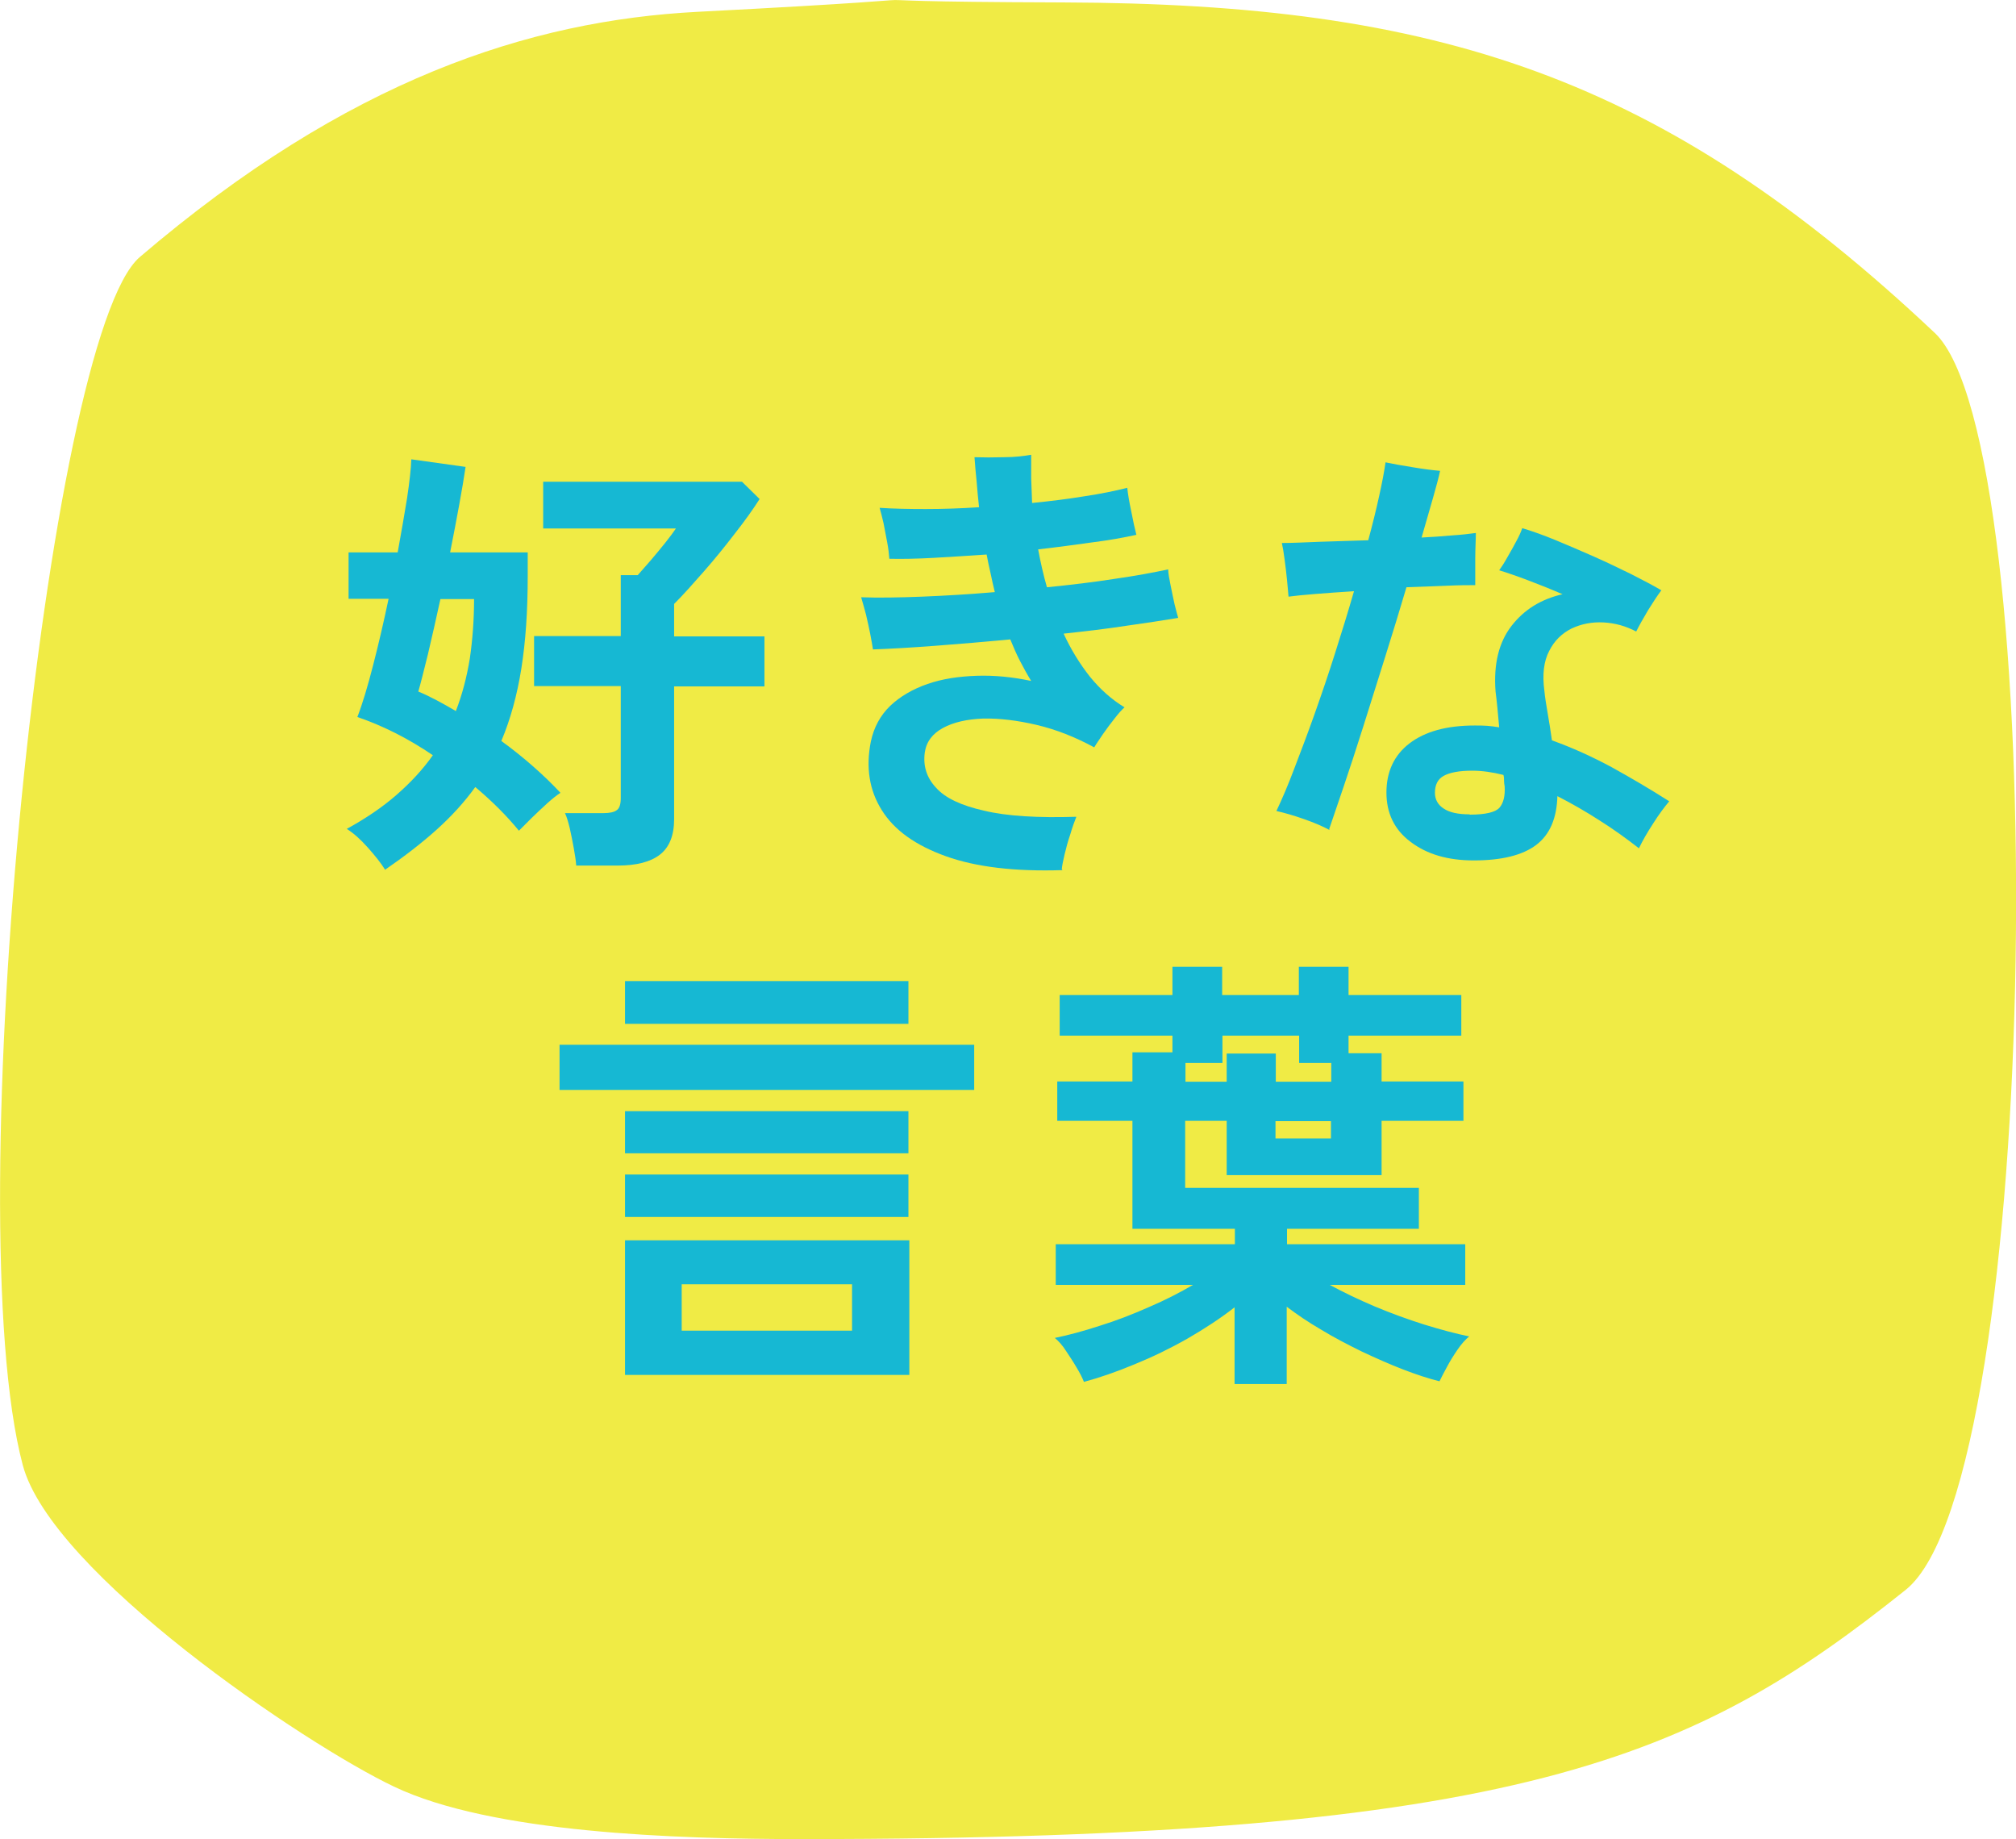
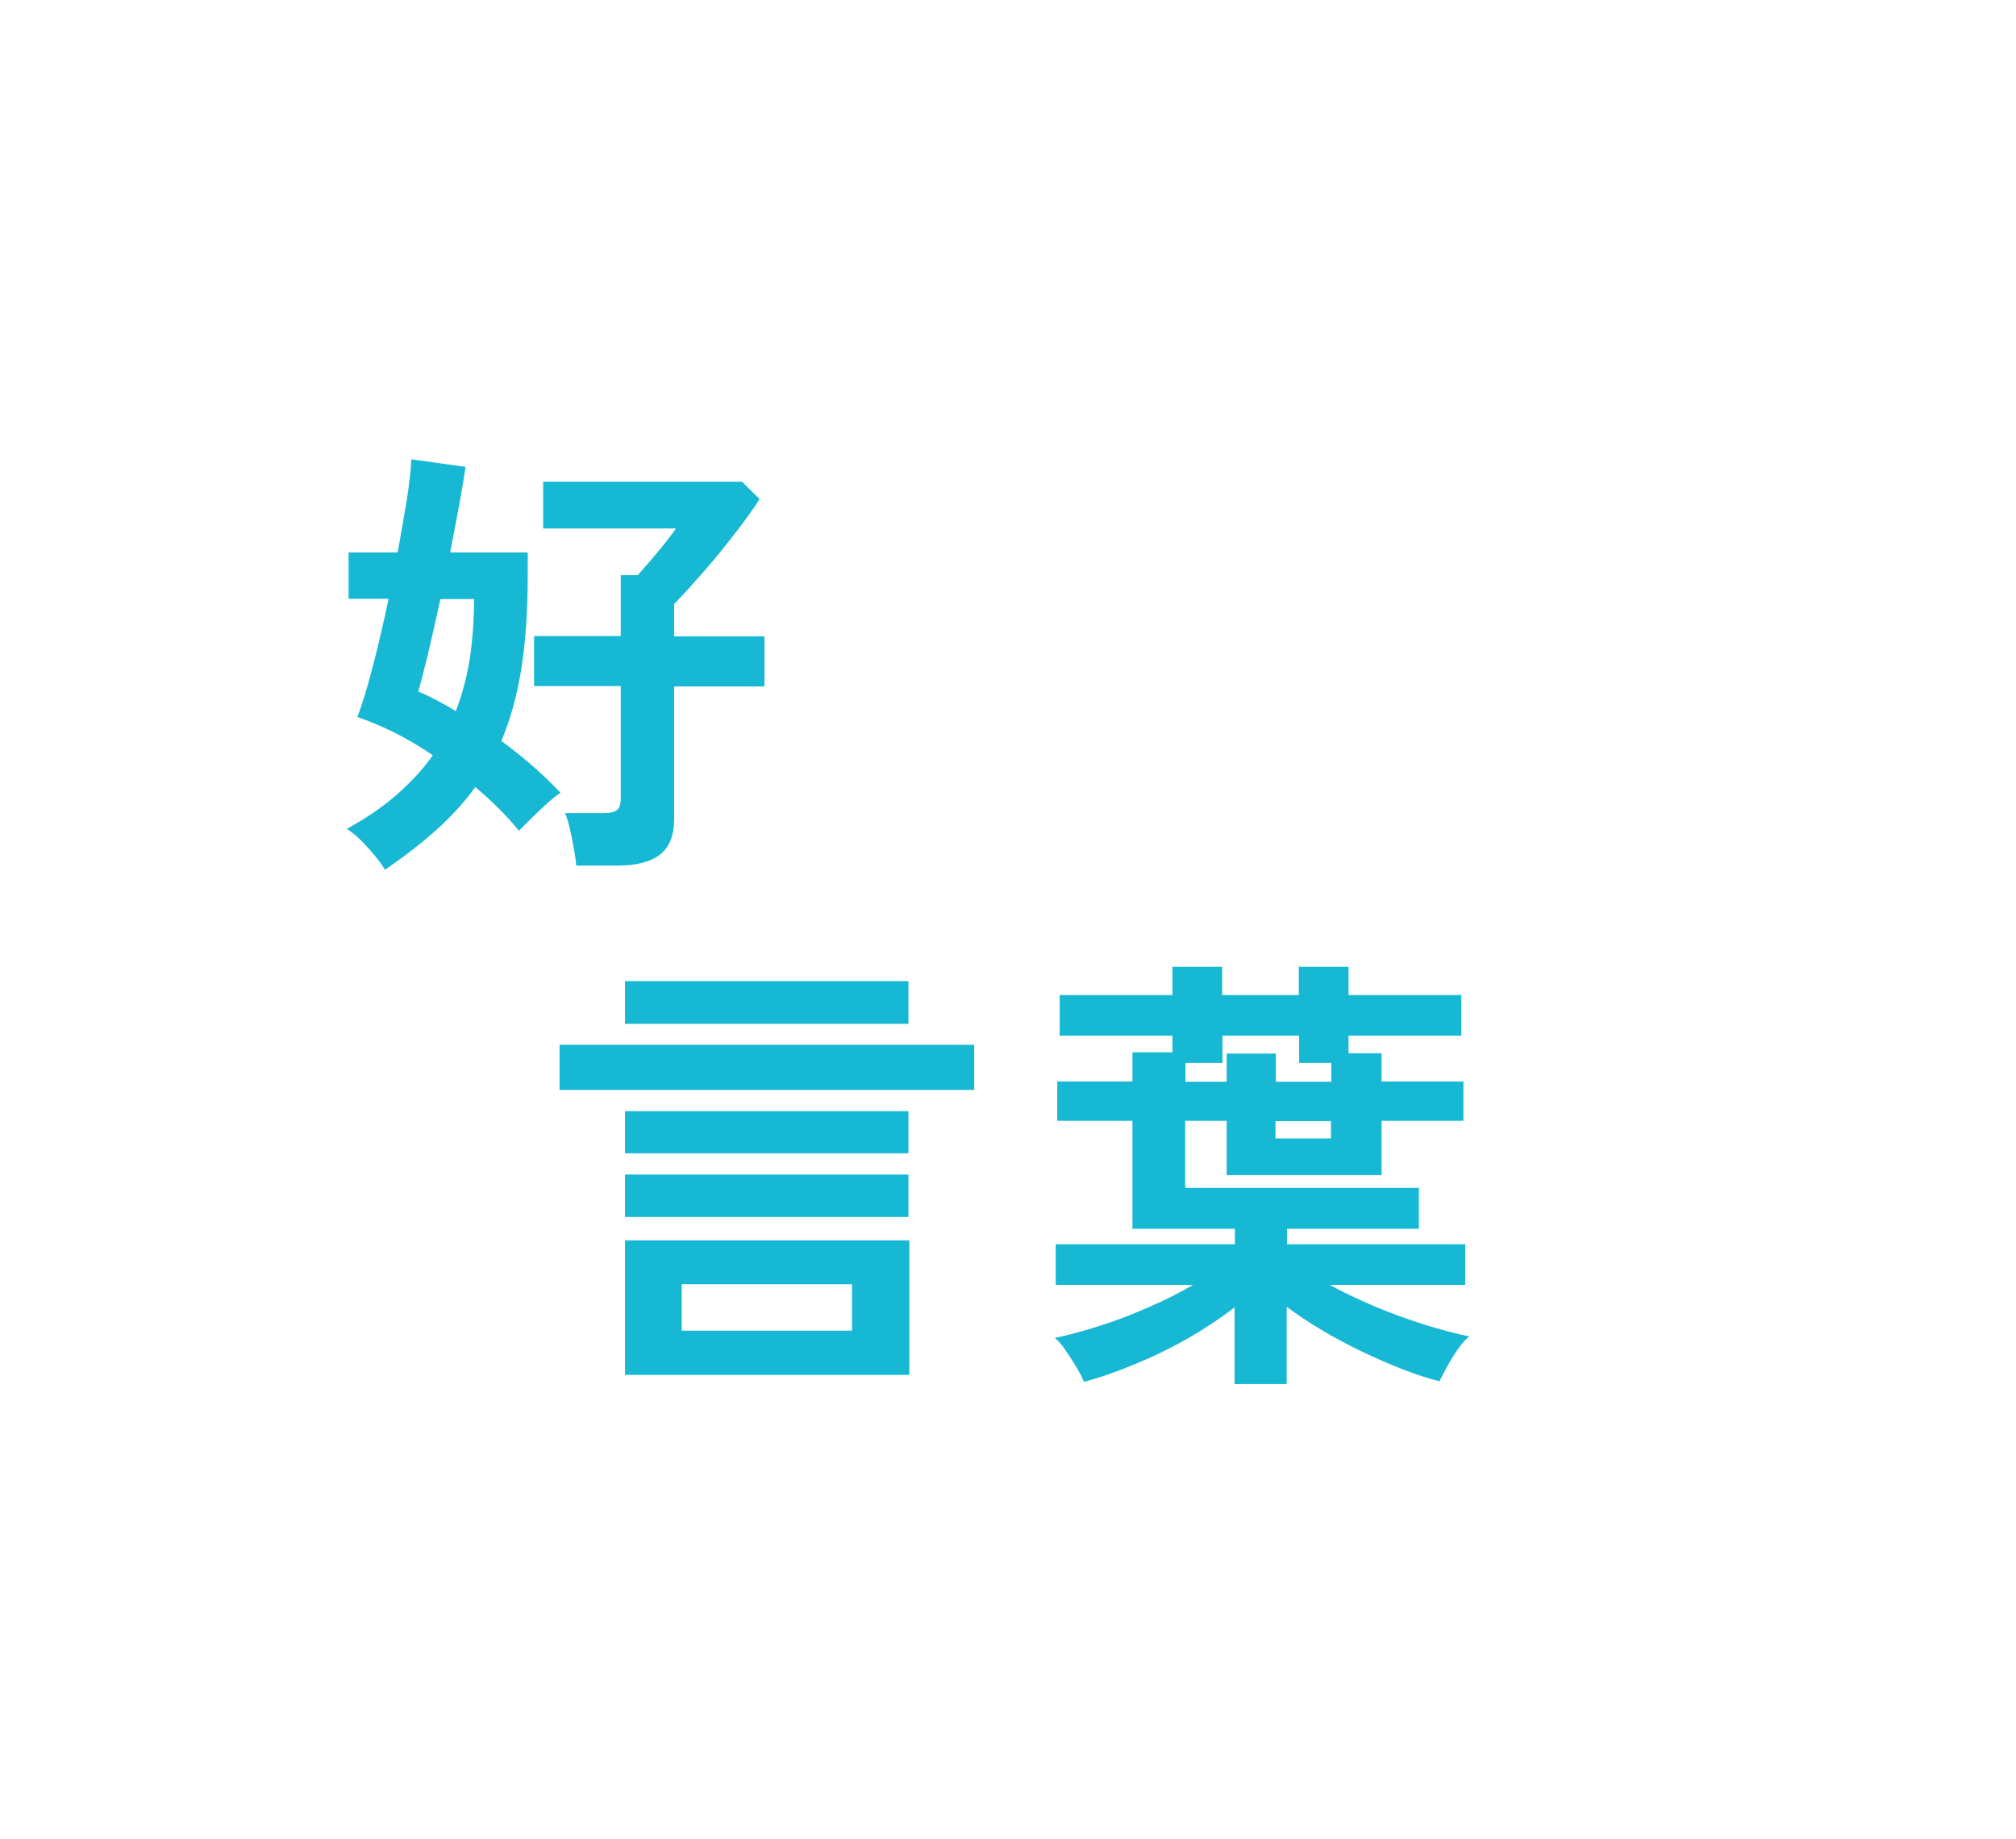
<svg xmlns="http://www.w3.org/2000/svg" id="_レイヤー_2" data-name="レイヤー 2" viewBox="0 0 66.51 60.66">
  <defs>
    <style>
      .cls-1 {
        fill: #f0eb45;
      }

      .cls-2 {
        fill: #16b8d3;
      }
    </style>
  </defs>
  <g id="_装飾" data-name="装飾">
    <g>
-       <path class="cls-1" d="M62.87,52.44c-6.95,5.55-12.7,8.22-36.42,8.22-4.17,0-10.24-.2-13.45-1.73-2.95-1.4-11.31-7.05-12.25-10.61C-1.43,40.1,1.55,11.11,4.61,8.48,11.48,2.61,17.48.68,23.01.39c11.42-.59,1.89-.34,12.06-.31,12.37.04,19.78,2.44,28.76,10.9,3.85,3.63,3.58,37.83-.96,41.46Z" />
      <g>
        <path class="cls-2" d="M12.7,28.68c-.13-.21-.32-.45-.57-.73s-.48-.48-.69-.61c.62-.34,1.17-.71,1.64-1.12.47-.41.87-.84,1.2-1.31-.81-.55-1.64-.97-2.49-1.26.17-.44.34-1.01.52-1.71.18-.7.35-1.43.51-2.19h-1.32v-1.53h1.62c.12-.65.22-1.25.31-1.79.08-.54.13-.97.14-1.28l1.79.25c-.05.34-.12.76-.21,1.25-.09.49-.19,1.02-.3,1.57h2.56v.23c0,.09,0,.18,0,.27,0,.09,0,.19,0,.29,0,1.15-.07,2.16-.21,3.04-.14.88-.36,1.68-.66,2.39.37.27.72.55,1.05.84.33.29.63.58.9.87-.11.07-.25.18-.43.34-.17.16-.35.32-.52.49-.17.17-.31.31-.42.42-.4-.49-.88-.97-1.44-1.44-.36.5-.79.97-1.28,1.41-.49.44-1.06.88-1.7,1.32ZM15.04,23.45c.21-.54.36-1.12.46-1.73.09-.62.14-1.27.14-1.96h-1.11c-.14.65-.28,1.25-.41,1.81-.14.56-.24.97-.32,1.24.2.08.4.18.61.29.21.11.42.23.64.36ZM19.01,28.55c-.01-.16-.04-.35-.08-.57-.04-.22-.08-.43-.13-.65-.05-.21-.1-.38-.16-.51h1.27c.2,0,.35-.03.44-.1.09-.06.13-.2.13-.4v-3.69h-2.86v-1.65h2.86v-2.01h.56c.12-.14.26-.3.43-.49.16-.19.32-.38.48-.58.15-.19.27-.35.35-.47h-4.38v-1.54h6.56l.58.57c-.21.33-.48.71-.81,1.13-.33.43-.67.85-1.03,1.26-.36.41-.68.77-.98,1.07v1.07h2.98v1.65h-2.98v4.38c0,.54-.16.93-.47,1.17-.31.24-.77.36-1.4.36h-1.36Z" />
-         <path class="cls-2" d="M35.05,28.7c-1.57.05-2.85-.1-3.85-.46s-1.7-.86-2.11-1.52c-.41-.65-.53-1.41-.36-2.26.1-.47.31-.86.64-1.18.33-.31.74-.55,1.23-.72.49-.17,1.03-.25,1.62-.27.59-.02,1.19.04,1.8.17-.13-.21-.25-.43-.37-.66-.12-.23-.22-.47-.32-.71-.85.08-1.67.15-2.47.21-.79.06-1.48.1-2.06.12-.02-.13-.05-.3-.09-.51-.04-.21-.09-.42-.14-.64-.06-.22-.11-.41-.16-.57.56.02,1.23.01,2-.02.77-.03,1.58-.08,2.41-.15-.05-.21-.1-.42-.14-.62-.05-.21-.09-.41-.13-.62-.61.04-1.19.08-1.75.11-.55.03-1.04.04-1.46.03-.01-.15-.03-.33-.07-.54-.04-.21-.08-.42-.12-.63-.05-.21-.09-.38-.13-.51.45.03.96.04,1.52.04s1.15-.02,1.76-.06c-.03-.29-.06-.57-.08-.85-.03-.27-.05-.54-.07-.8.29.01.62.01.98,0,.36,0,.66-.04.89-.08,0,.25,0,.51,0,.77.01.27.02.54.03.82.6-.06,1.17-.13,1.72-.22.54-.08,1.02-.18,1.42-.28.02.19.06.44.13.77.06.32.12.58.17.78-.41.09-.9.18-1.46.25-.57.08-1.16.16-1.78.23.04.21.08.42.13.63.05.21.1.42.16.62.8-.08,1.55-.17,2.25-.28.7-.1,1.28-.21,1.75-.31,0,.14.04.32.08.53.04.22.09.42.13.62.05.2.09.35.12.45-.49.08-1.06.17-1.71.26-.65.1-1.34.18-2.07.26.24.52.53.99.86,1.41.34.42.72.76,1.15,1.02-.09.08-.2.2-.33.37-.13.16-.26.34-.38.51-.12.18-.22.32-.29.44-.63-.34-1.26-.59-1.9-.74-.64-.15-1.22-.22-1.76-.21-.53.02-.98.12-1.33.31-.35.19-.55.46-.6.81-.06.44.06.83.37,1.16.3.34.83.59,1.59.76.75.18,1.77.24,3.04.2-.06.15-.13.34-.2.58-.08.23-.14.46-.19.67-.05.21-.08.37-.09.47Z" />
-         <path class="cls-2" d="M43.87,27.38c-.22-.12-.5-.24-.84-.36-.34-.12-.65-.21-.92-.27.18-.38.38-.84.59-1.4.21-.55.44-1.15.67-1.8.23-.65.46-1.32.68-2.02.22-.69.43-1.37.62-2.03-.46.03-.88.06-1.26.09-.38.03-.68.06-.9.09-.01-.14-.03-.32-.05-.55-.02-.22-.05-.45-.08-.68-.03-.23-.06-.41-.09-.54.33,0,.75-.02,1.26-.04.51-.02,1.04-.03,1.59-.05.14-.52.26-1,.36-1.46.1-.45.17-.82.21-1.11.23.05.52.1.89.16.36.06.66.1.91.12-.04.2-.12.49-.23.88-.11.39-.24.83-.38,1.32.36-.02.69-.04,1-.07.31-.02.57-.05.79-.08,0,.22-.02.51-.02.85,0,.35,0,.64,0,.87-.22,0-.54,0-.95.02-.41.02-.85.03-1.32.05-.22.74-.45,1.5-.7,2.29-.25.79-.49,1.55-.72,2.29-.23.73-.45,1.4-.65,1.99-.2.59-.36,1.06-.48,1.41ZM48.62,28.38c-.85,0-1.54-.2-2.08-.61-.54-.4-.8-.95-.8-1.63s.25-1.23.76-1.62,1.22-.59,2.15-.59c.14,0,.28,0,.41.01.14.01.27.03.4.05-.02-.23-.04-.44-.06-.65-.02-.2-.04-.38-.06-.53-.07-.91.11-1.63.53-2.17.42-.54.98-.88,1.68-1.04-.39-.17-.77-.32-1.14-.46-.37-.14-.69-.25-.95-.33.08-.11.17-.25.27-.43.1-.17.2-.35.29-.52.1-.18.16-.32.2-.44.33.1.7.23,1.11.4.41.17.83.35,1.26.54.43.19.84.39,1.23.58.39.2.72.37.99.53-.13.17-.27.39-.44.66-.16.27-.29.5-.39.7-.34-.18-.7-.28-1.08-.3-.38-.02-.73.05-1.05.2-.32.16-.57.4-.74.74-.18.34-.23.78-.16,1.31.02.21.06.46.11.75s.1.59.14.89c.67.24,1.33.54,1.98.89.65.36,1.28.73,1.89,1.12-.16.19-.34.43-.53.73-.19.29-.35.57-.47.82-.41-.32-.84-.63-1.3-.92-.45-.29-.92-.56-1.39-.8-.02.73-.25,1.27-.7,1.61-.45.34-1.14.51-2.06.51ZM48.49,26.87c.52,0,.85-.08.98-.23.13-.15.19-.39.17-.71-.01-.05-.02-.11-.02-.17s0-.13-.02-.2c-.36-.09-.7-.14-1.03-.14-.43,0-.74.06-.94.17-.2.11-.29.3-.29.56,0,.22.1.4.29.52.19.13.48.19.85.19Z" />
        <path class="cls-2" d="M18.46,35.95v-1.49h13.68v1.49h-13.68ZM20.62,33.77v-1.41h9.35v1.41h-9.35ZM20.62,38.04v-1.39h9.35v1.39h-9.35ZM20.62,40.14v-1.4h9.35v1.4h-9.35ZM20.62,45.35v-4.44h9.38v4.44h-9.38ZM22.49,43.89h5.62v-1.53h-5.62v1.53Z" />
        <path class="cls-2" d="M40.73,45.65v-2.53c-.46.36-.98.7-1.55,1.03-.58.33-1.16.61-1.75.85-.6.25-1.15.44-1.67.58-.05-.13-.13-.29-.24-.47-.11-.19-.23-.37-.35-.55-.12-.19-.25-.33-.37-.43.44-.09.93-.22,1.48-.4.55-.17,1.09-.38,1.63-.62.54-.23,1.02-.48,1.45-.73h-4.53v-1.34h5.91v-.51h-3.38v-3.56h-2.48v-1.3h2.48v-.96h1.32v-.55h-3.72v-1.34h3.72v-.93h1.64v.93h2.53v-.93h1.64v.93h3.72v1.34h-3.72v.58h1.09v.93h2.7v1.3h-2.7v1.79h-5.11v-1.79h-1.37v2.21h7.71v1.35h-4.35v.51h5.88v1.34h-4.47c.44.24.94.48,1.48.71.55.23,1.1.43,1.64.6.55.17,1.04.3,1.48.39-.12.1-.25.24-.38.43-.13.19-.25.38-.35.57-.1.19-.19.35-.25.48-.36-.09-.76-.22-1.2-.39-.44-.17-.89-.37-1.36-.59-.47-.23-.91-.46-1.34-.72-.43-.25-.81-.51-1.14-.76v2.55h-1.72ZM39.1,35.68h1.37v-.93h1.62v.93h1.83v-.62h-1.06v-.9h-2.53v.9h-1.22v.62ZM42.08,37.55h1.83v-.57h-1.83v.57Z" />
      </g>
    </g>
  </g>
</svg>